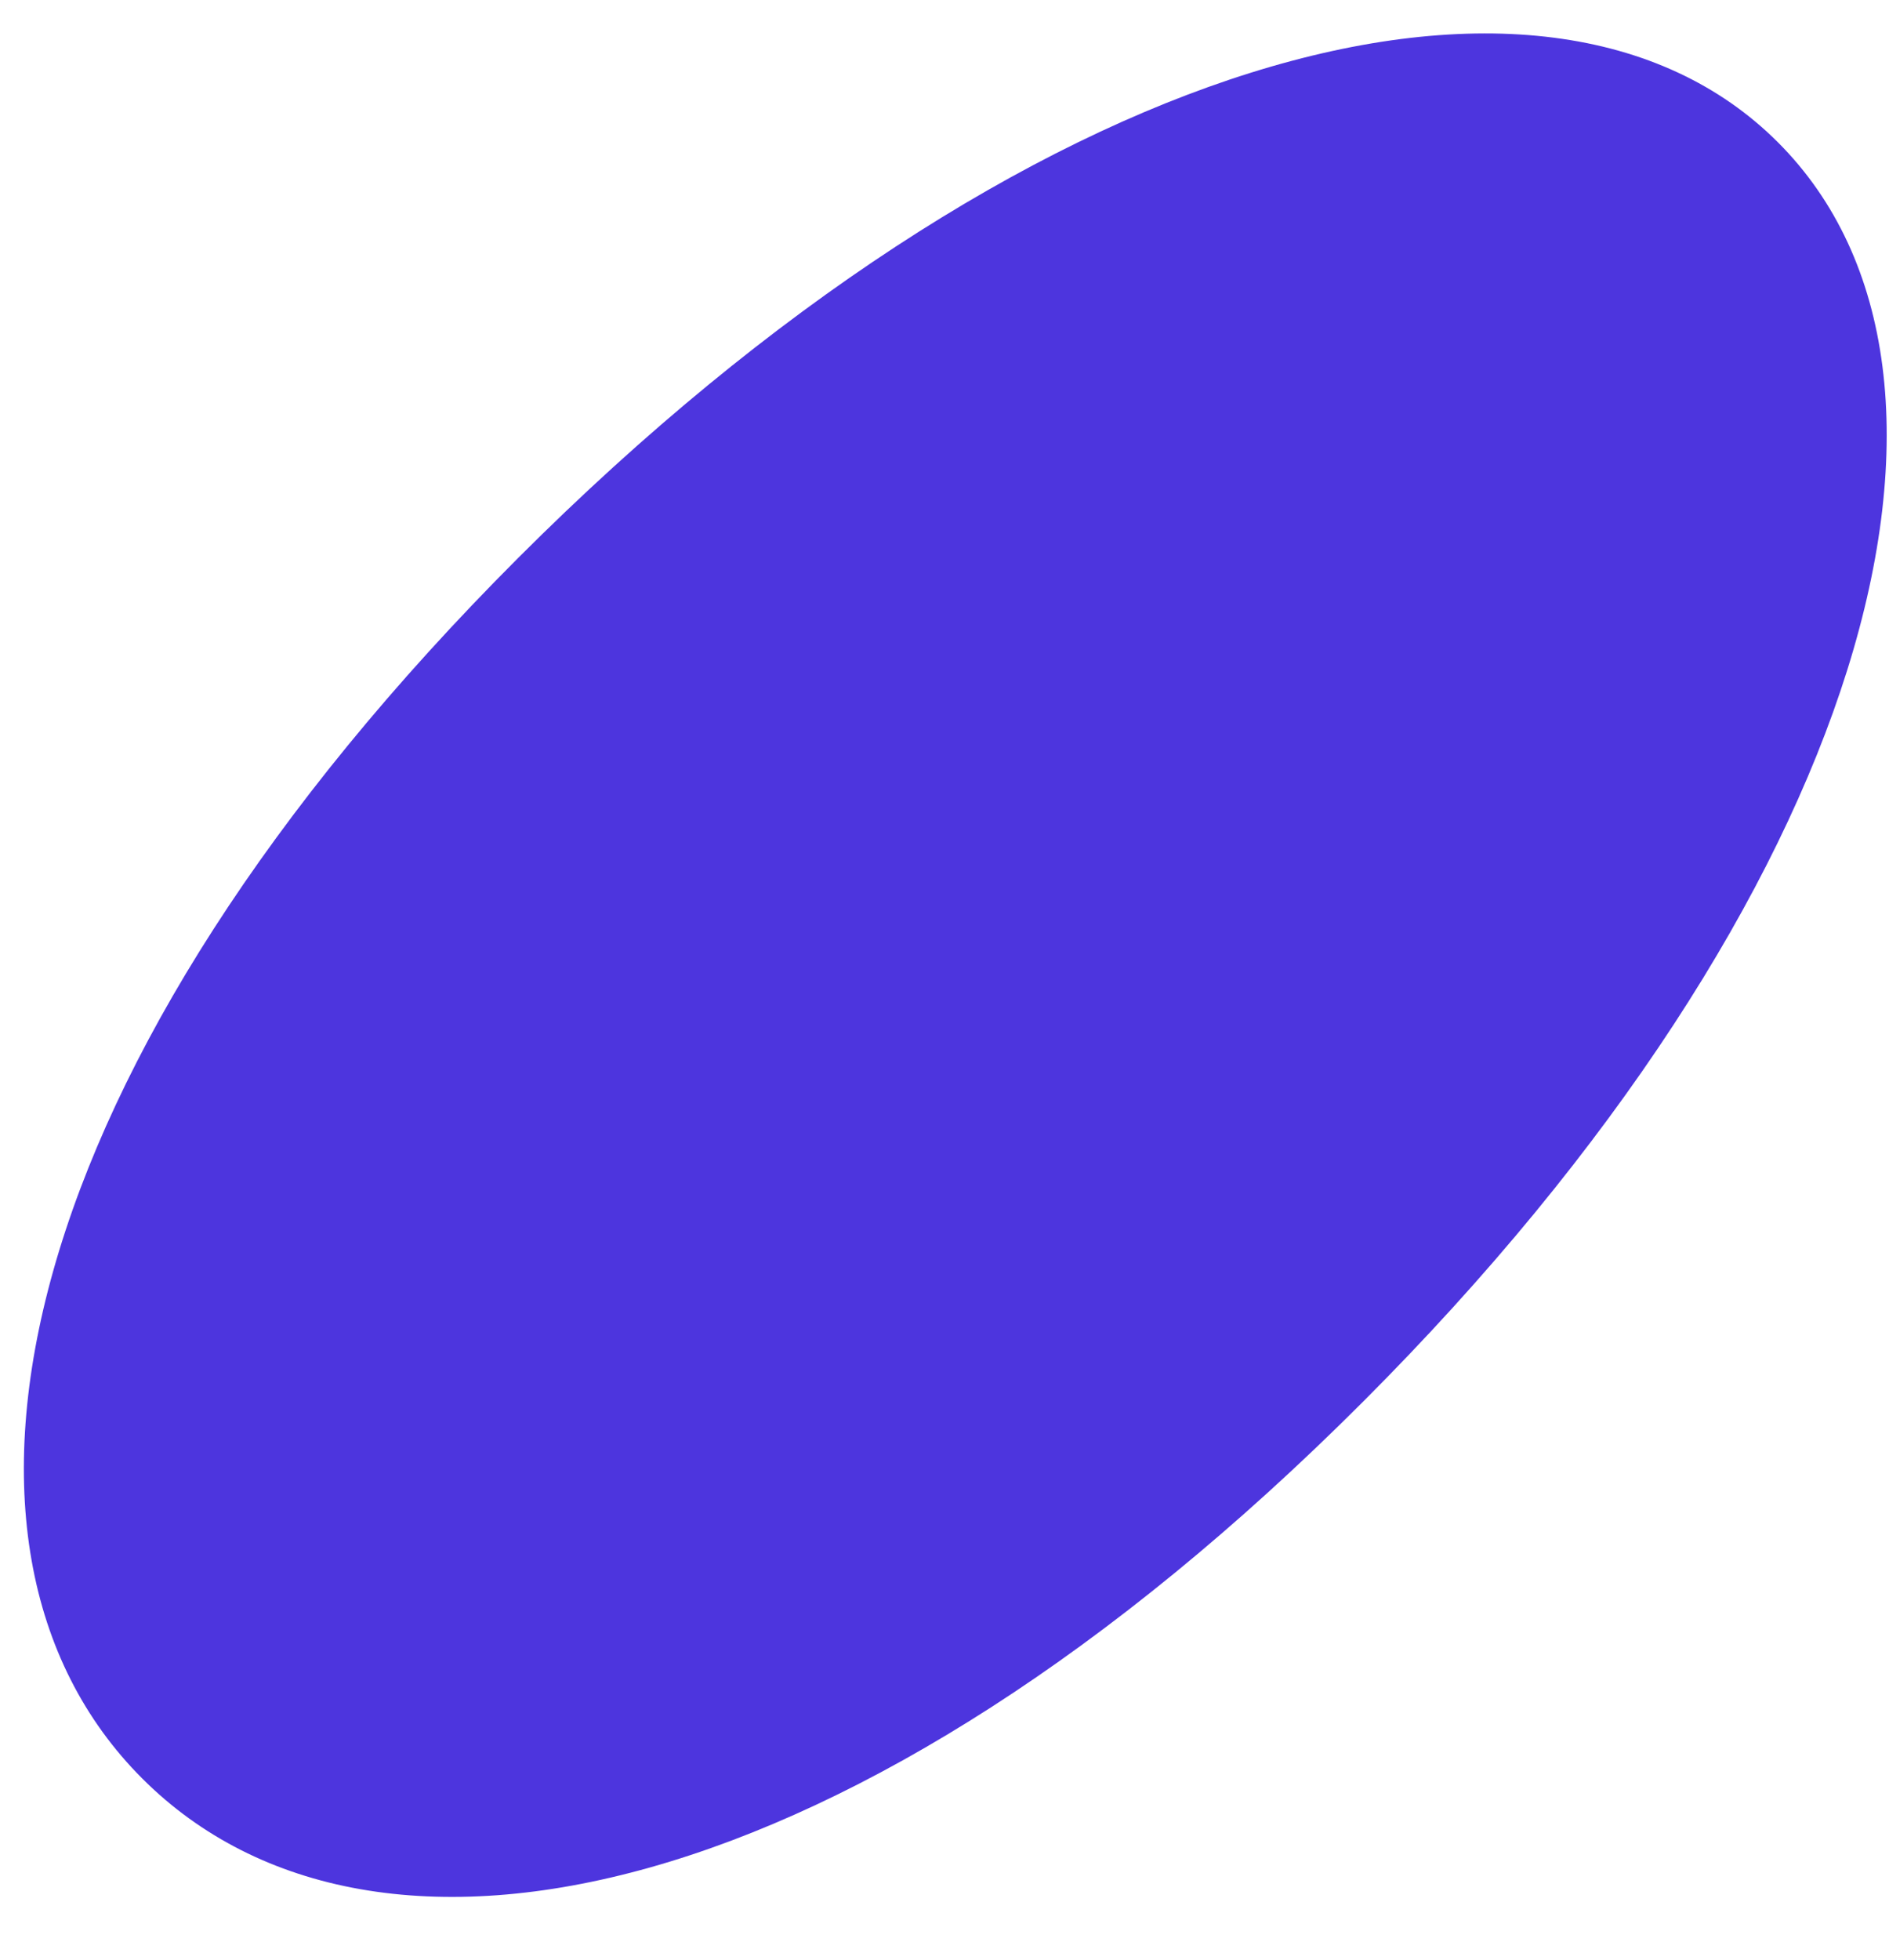
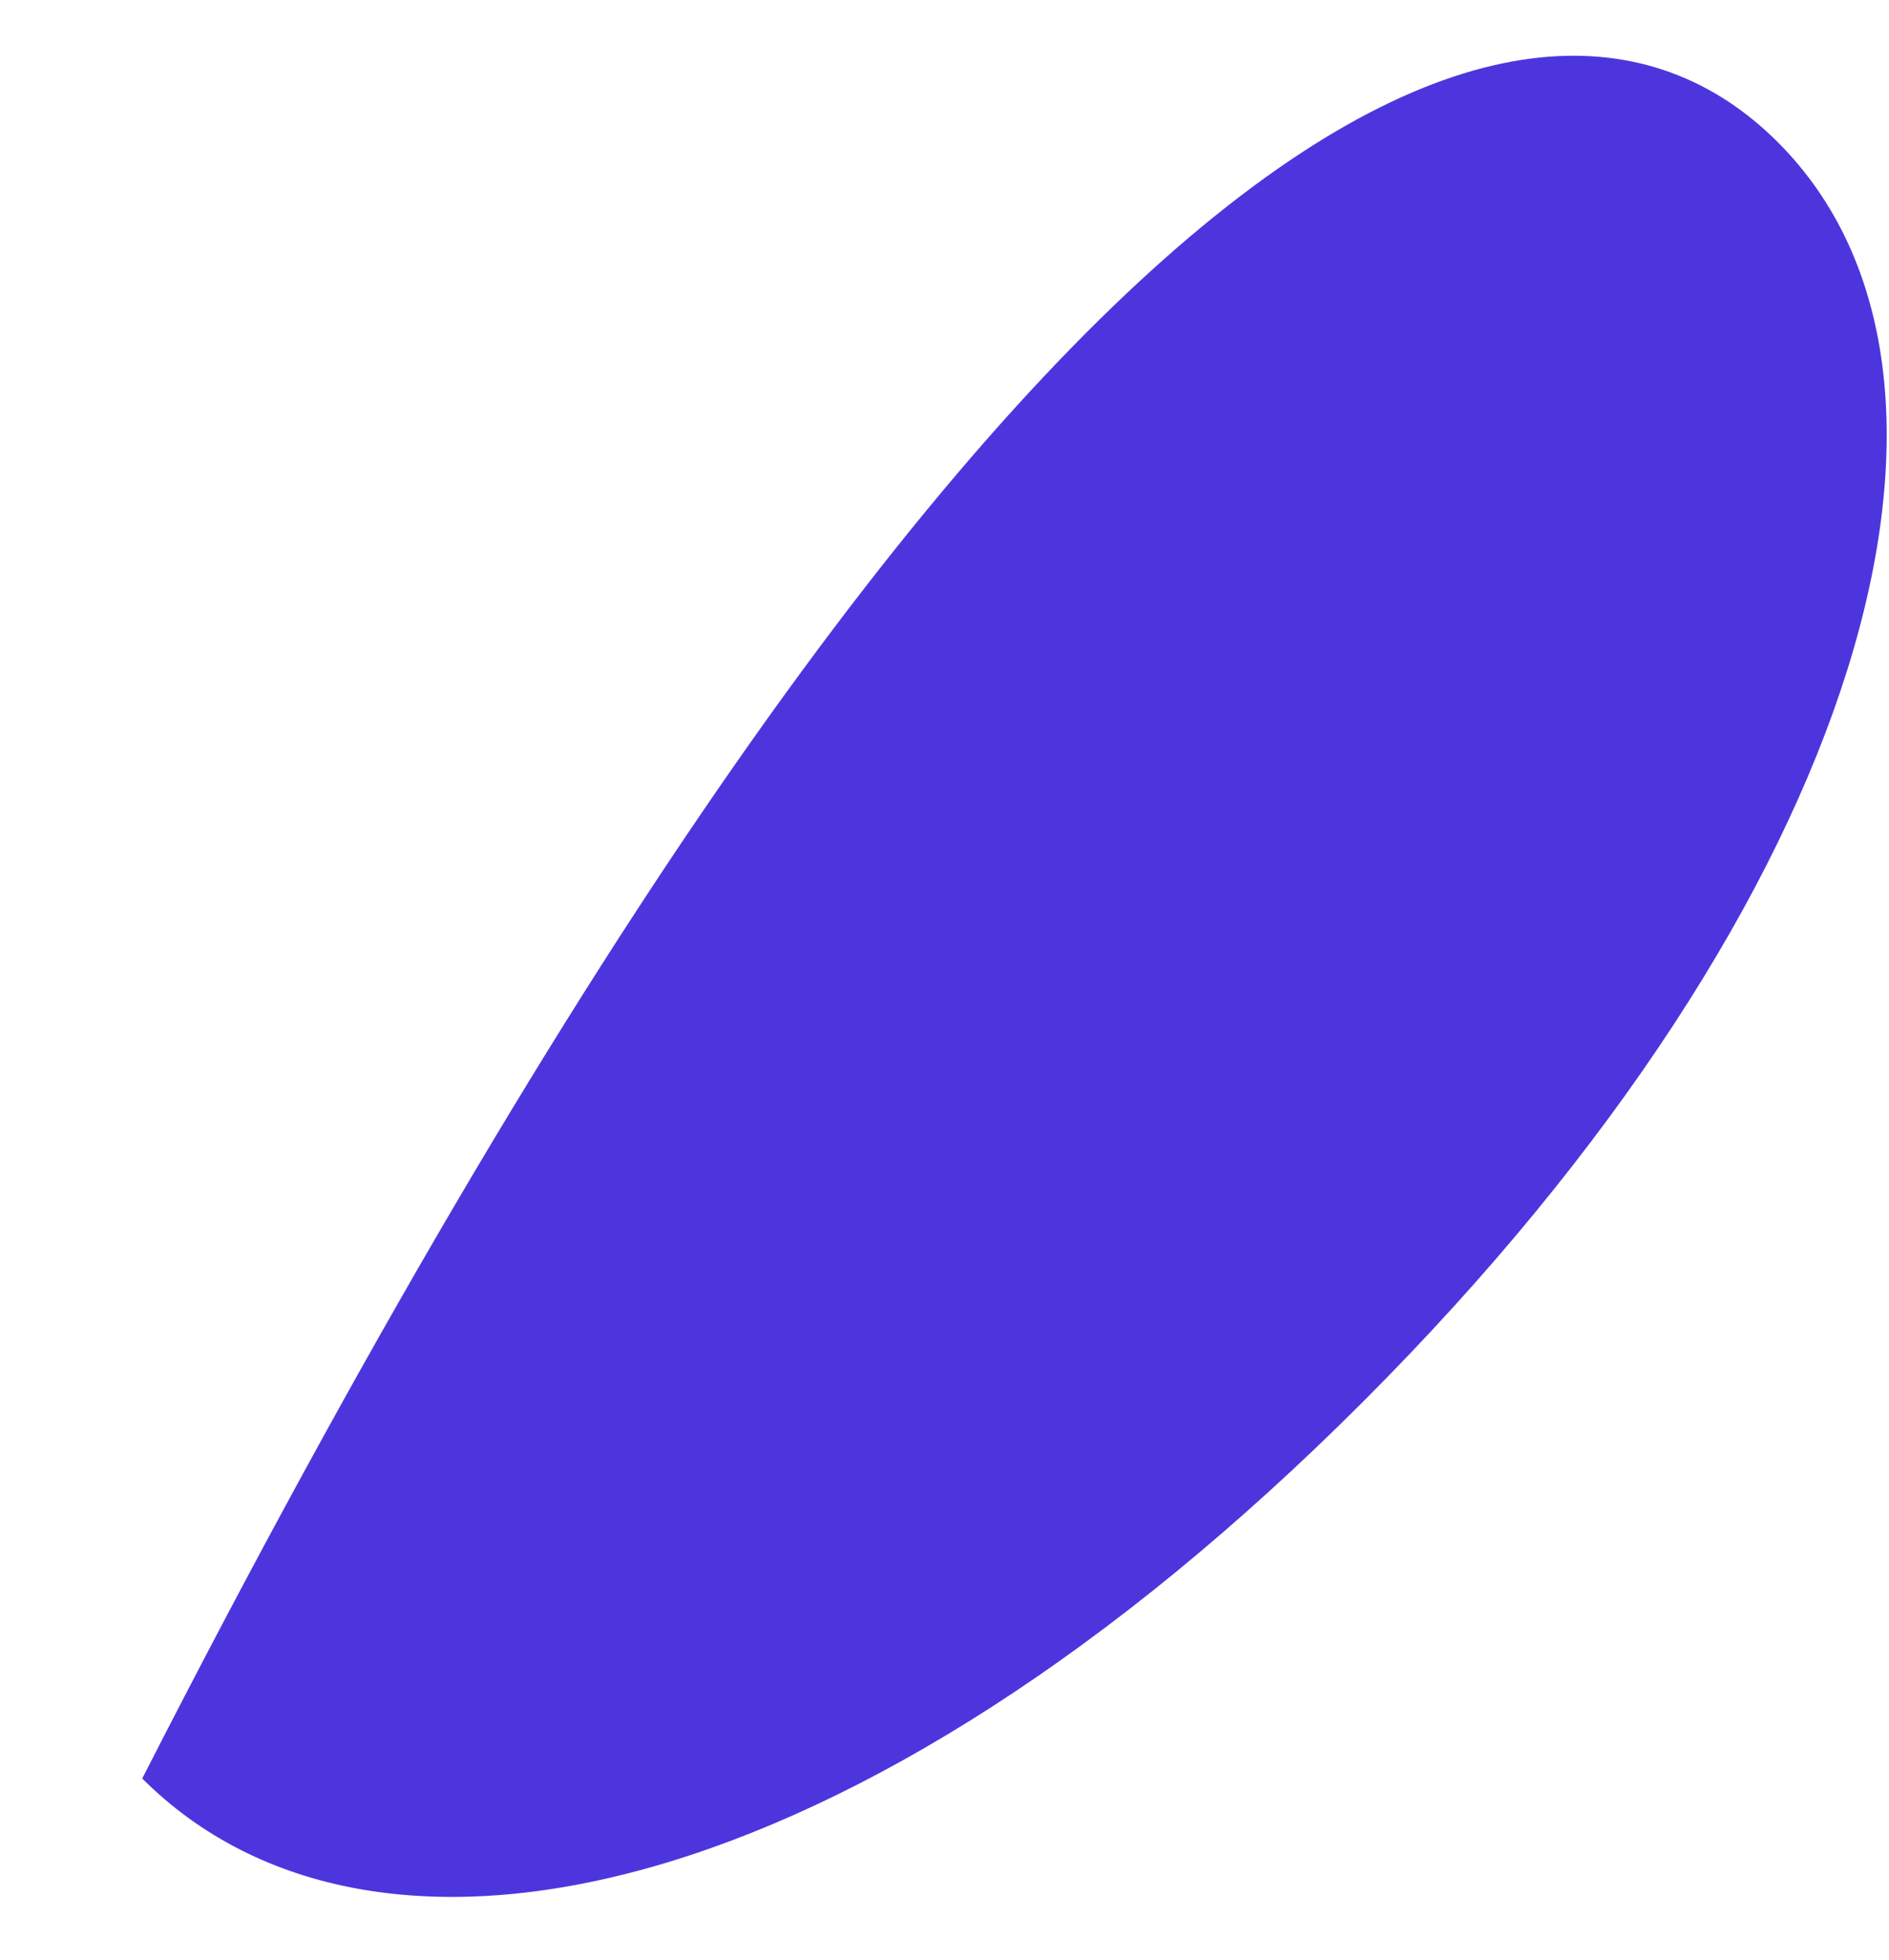
<svg xmlns="http://www.w3.org/2000/svg" width="27" height="28" viewBox="0 0 27 28" fill="none">
-   <path d="M25.412 2.033C28.744 5.365 26.702 12.809 19.477 20.033C12.253 27.258 5.365 28.743 2.033 25.411C-1.299 22.079 0.187 15.191 7.411 7.967C14.635 0.743 22.08 -1.299 25.412 2.033Z" fill="#4D35DE" />
+   <path d="M25.412 2.033C28.744 5.365 26.702 12.809 19.477 20.033C12.253 27.258 5.365 28.743 2.033 25.411C14.635 0.743 22.08 -1.299 25.412 2.033Z" fill="#4D35DE" />
</svg>